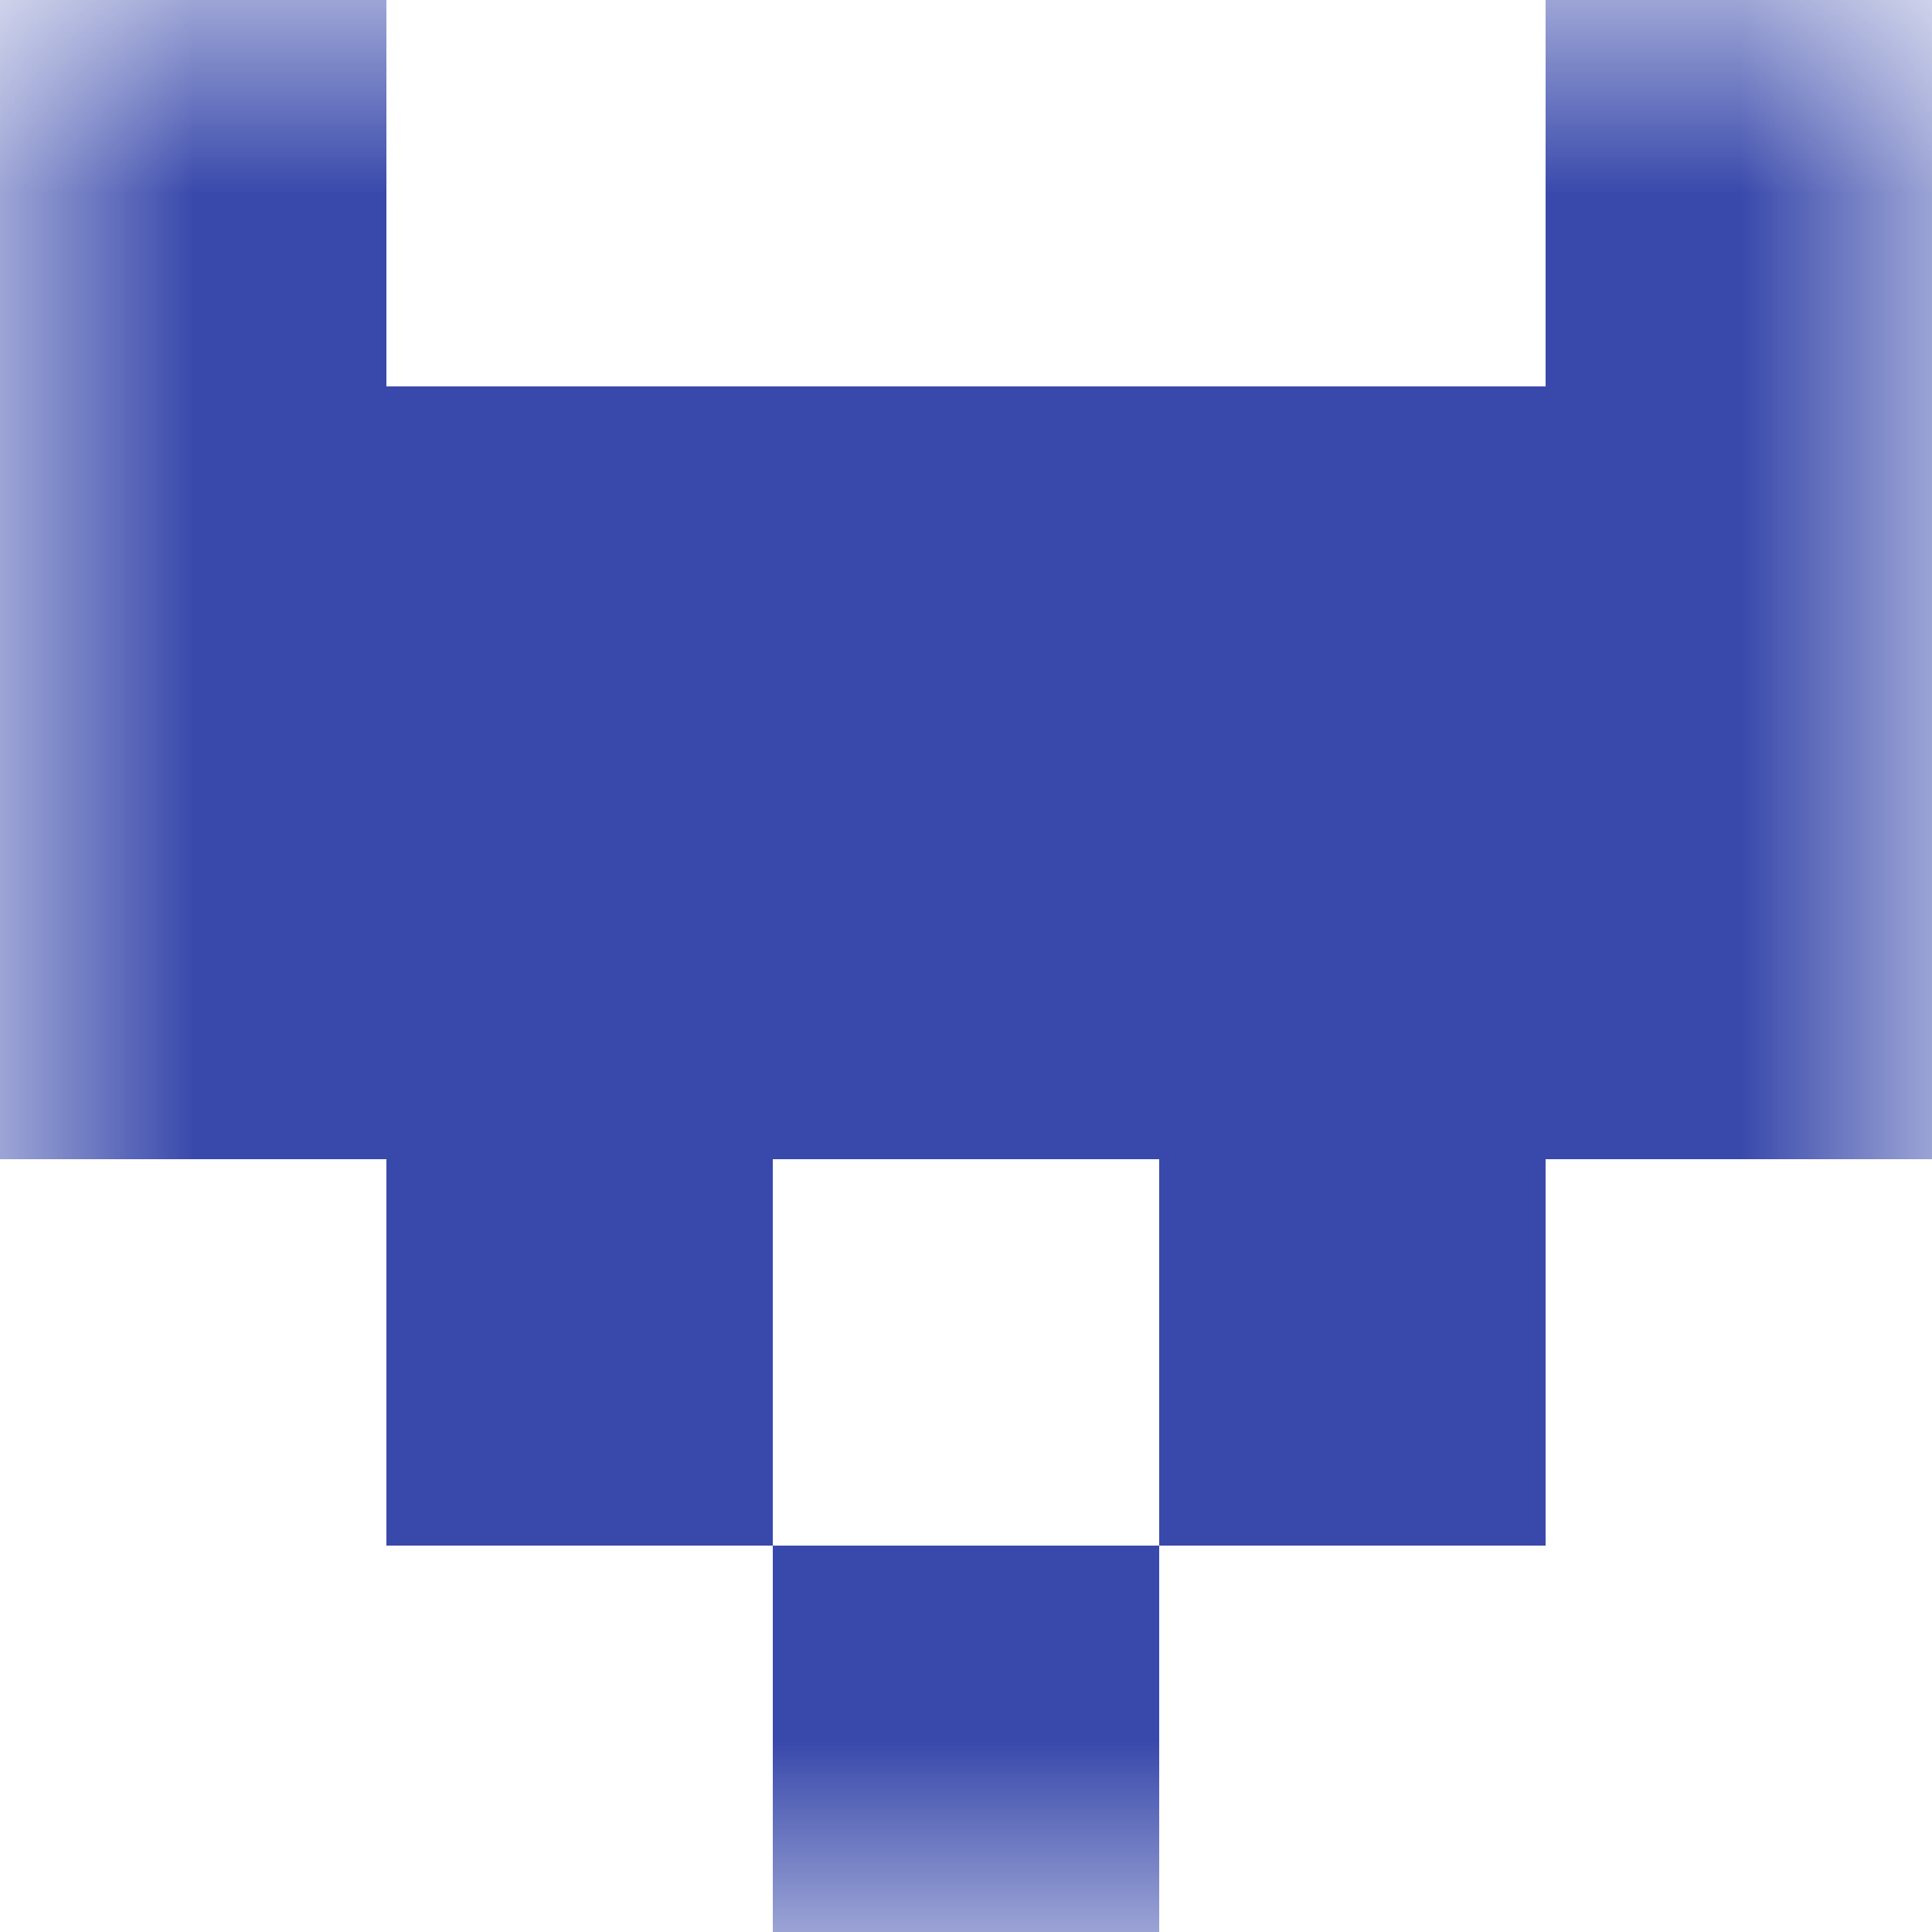
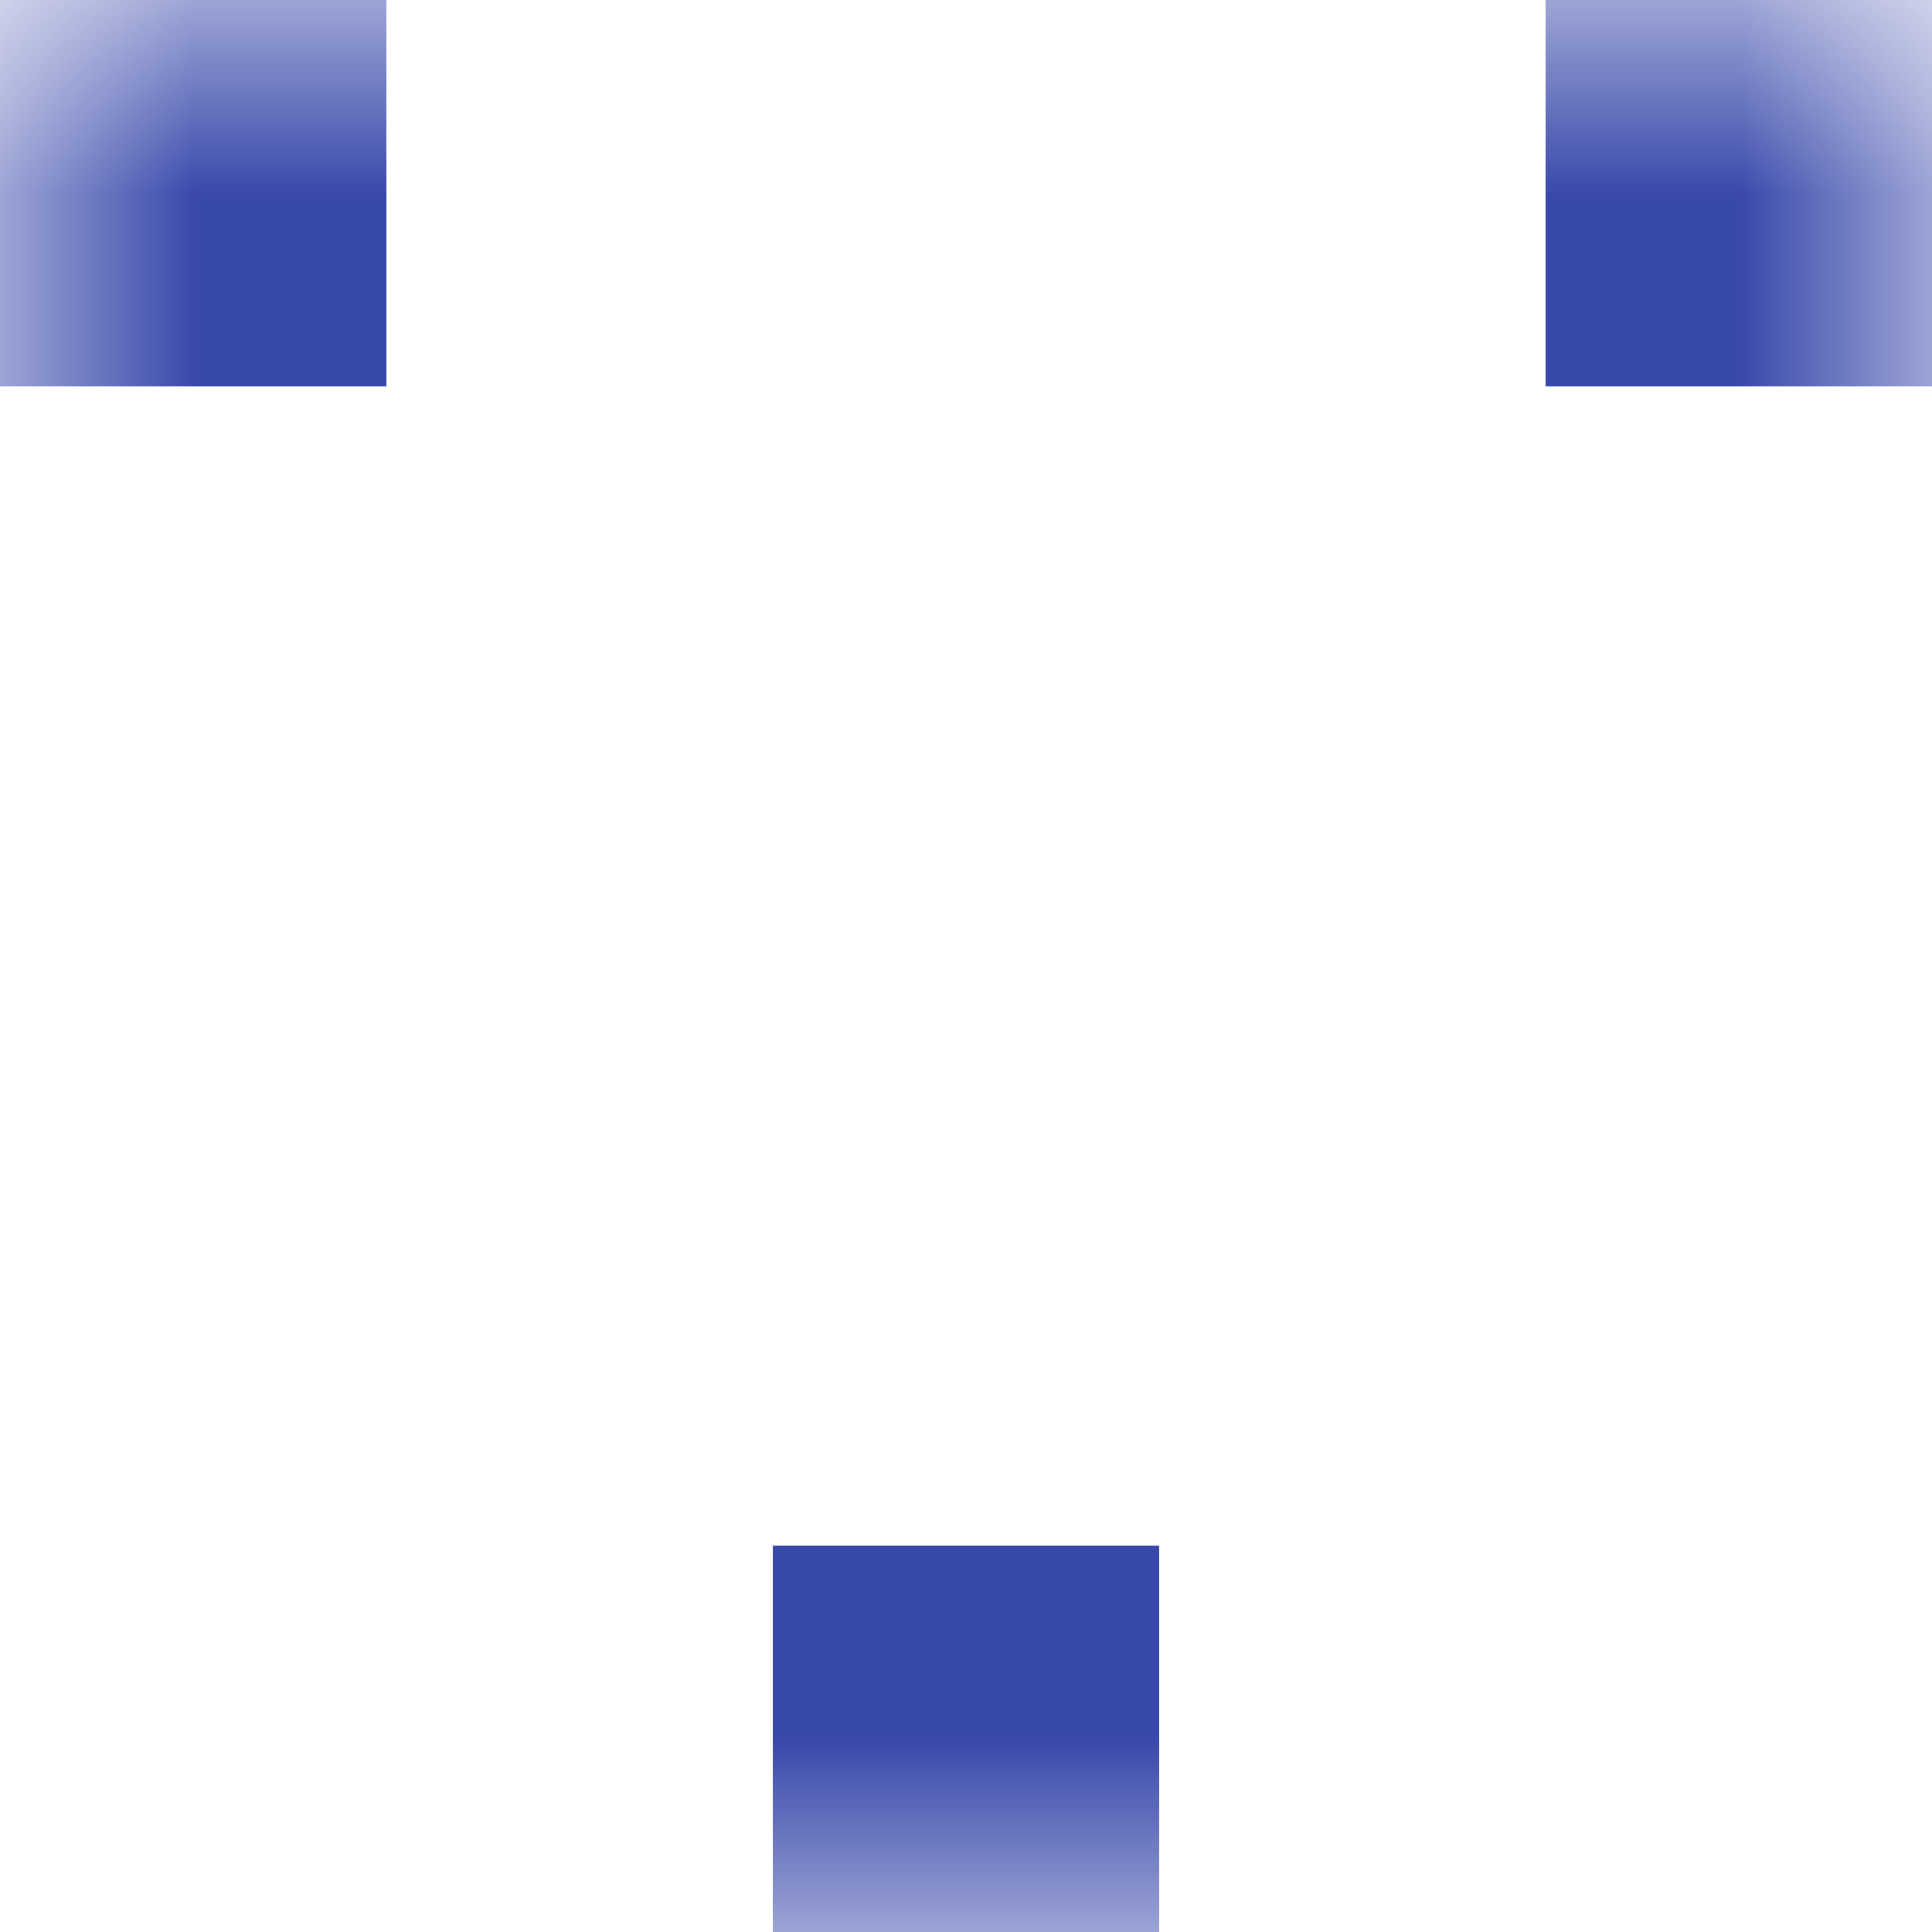
<svg xmlns="http://www.w3.org/2000/svg" viewBox="0 0 5 5" fill="none" shape-rendering="crispEdges">
  <mask id="viewboxMask">
    <rect width="5" height="5" rx="0" ry="0" x="0" y="0" fill="#fff" />
  </mask>
  <g mask="url(#viewboxMask)">
    <path d="M1 0H0v1h1V0ZM5 0H4v1h1V0Z" fill="#3949ab" />
-     <path fill="#3949ab" d="M0 1h5v1H0z" />
-     <path fill="#3949ab" d="M0 2h5v1H0z" />
-     <path d="M2 3H1v1h1V3ZM4 3H3v1h1V3Z" fill="#3949ab" />
    <path fill="#3949ab" d="M2 4h1v1H2z" />
  </g>
</svg>